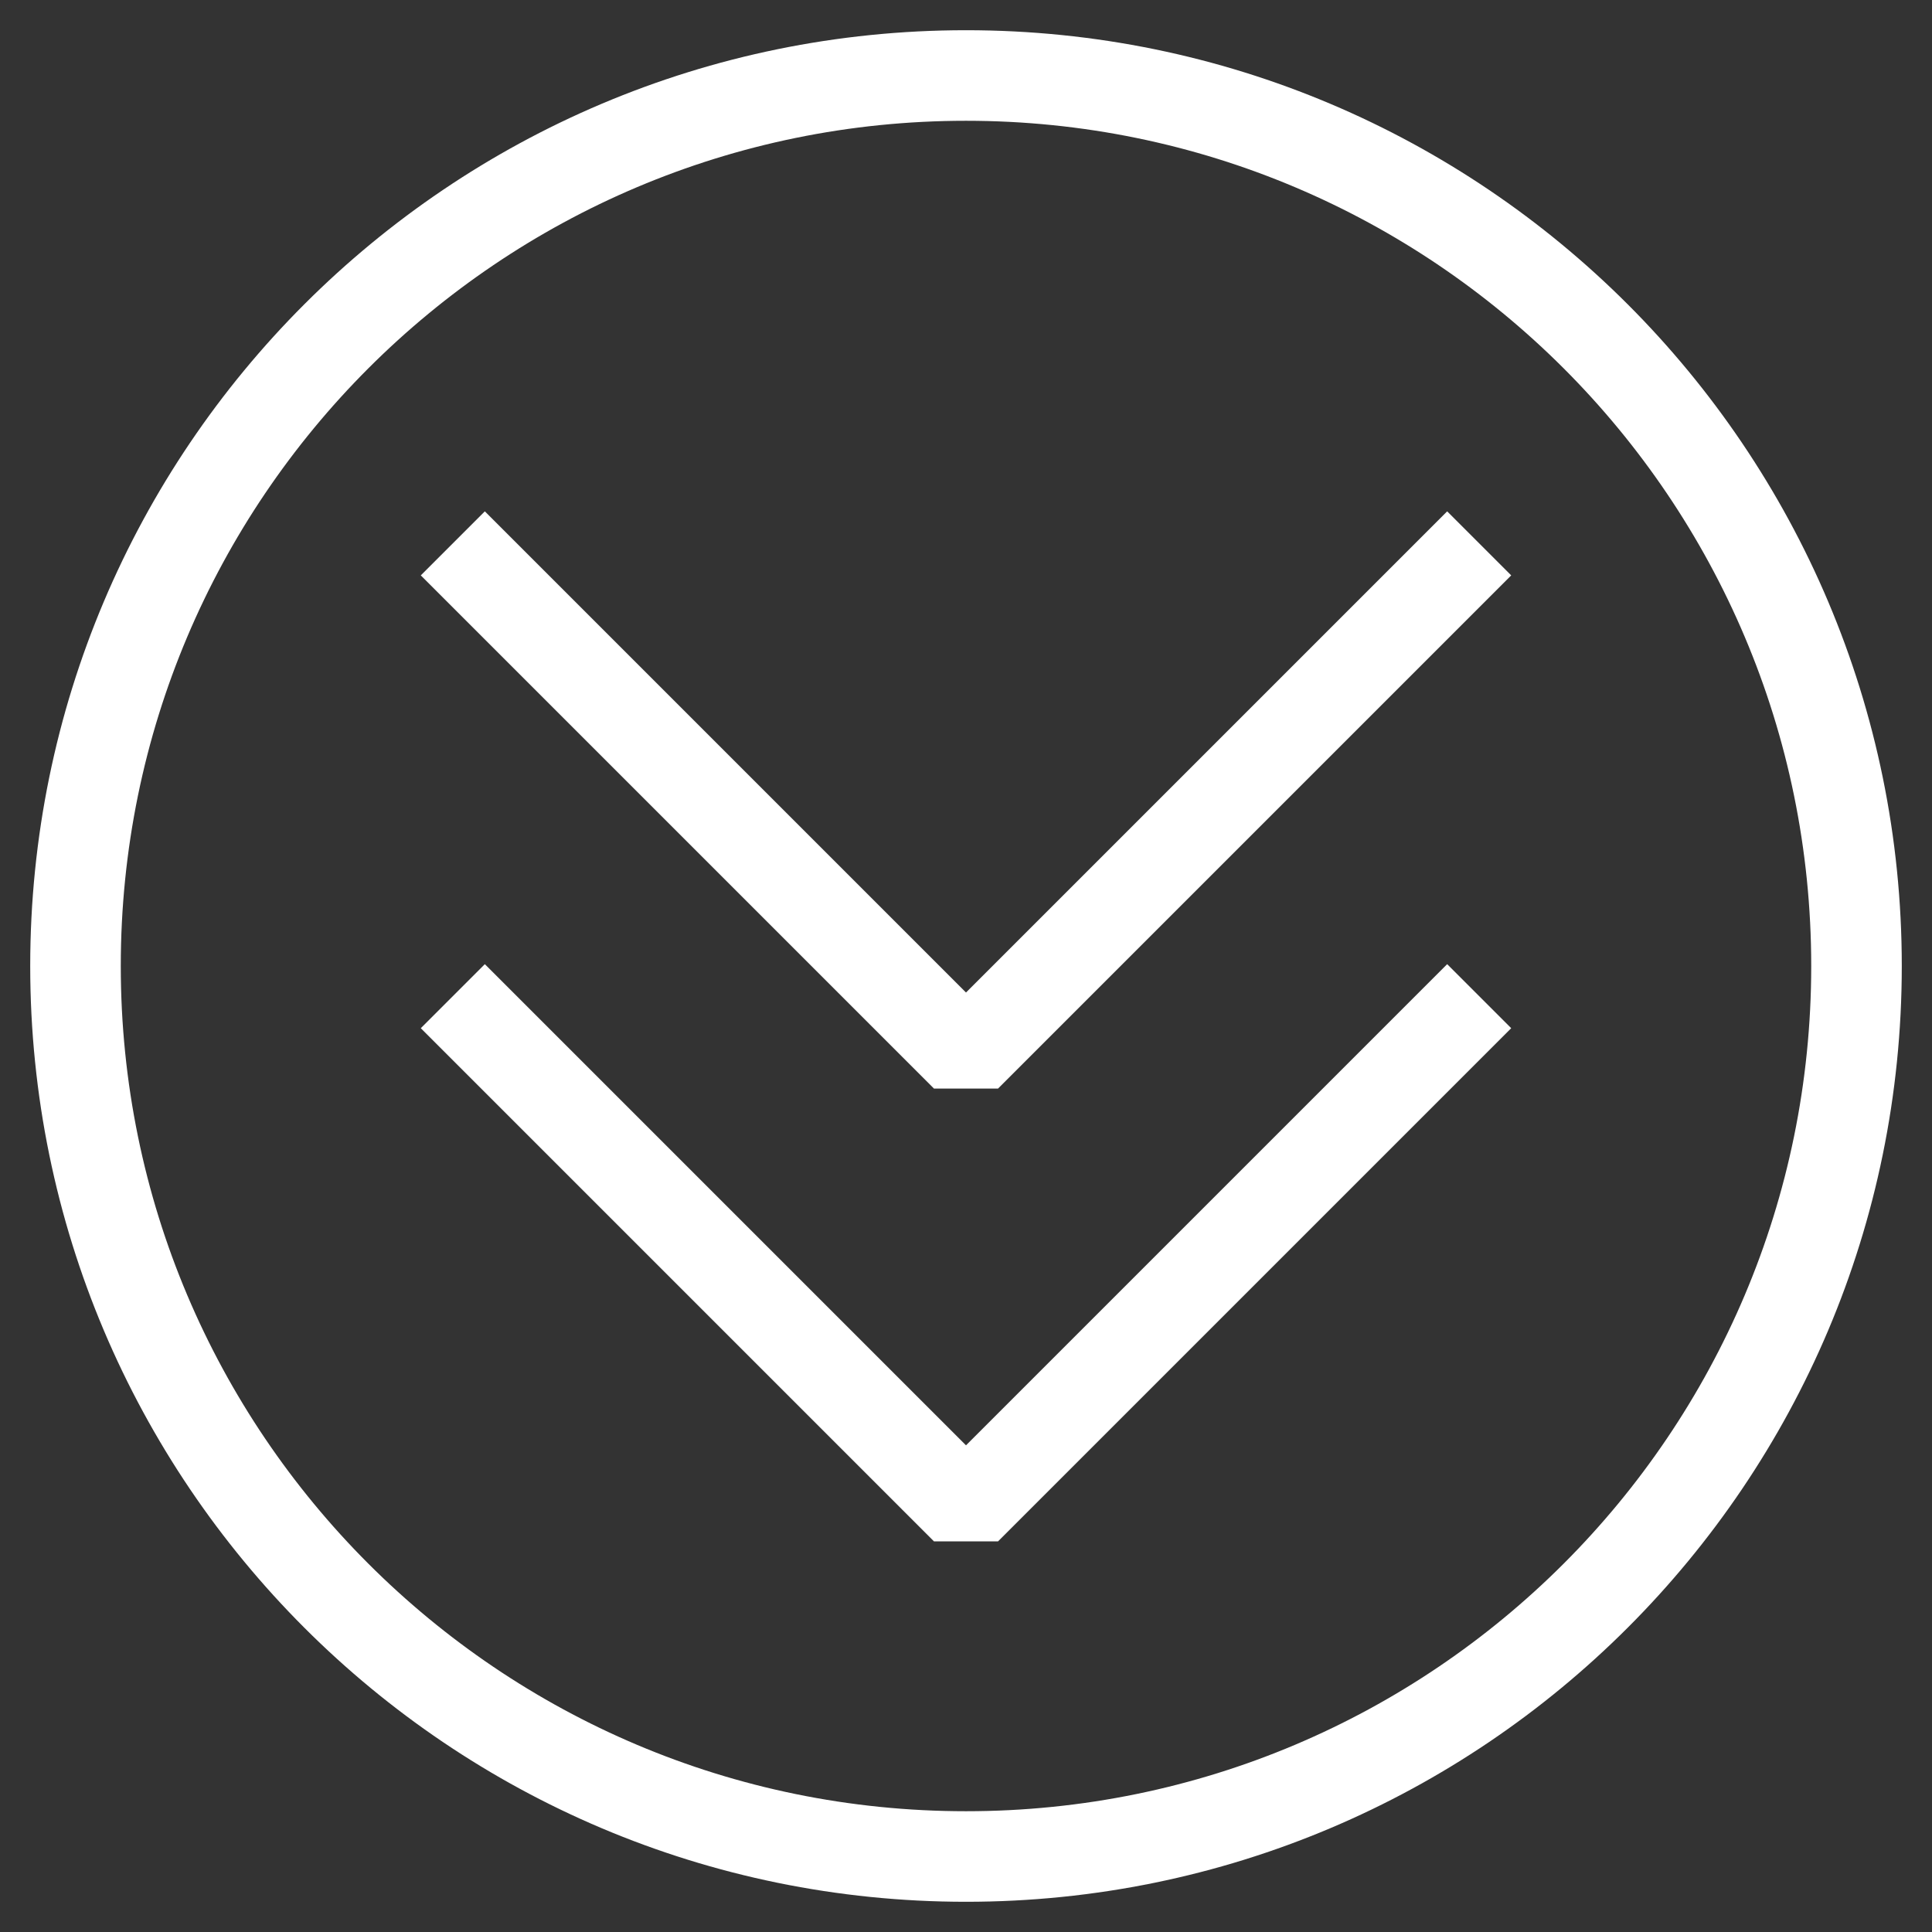
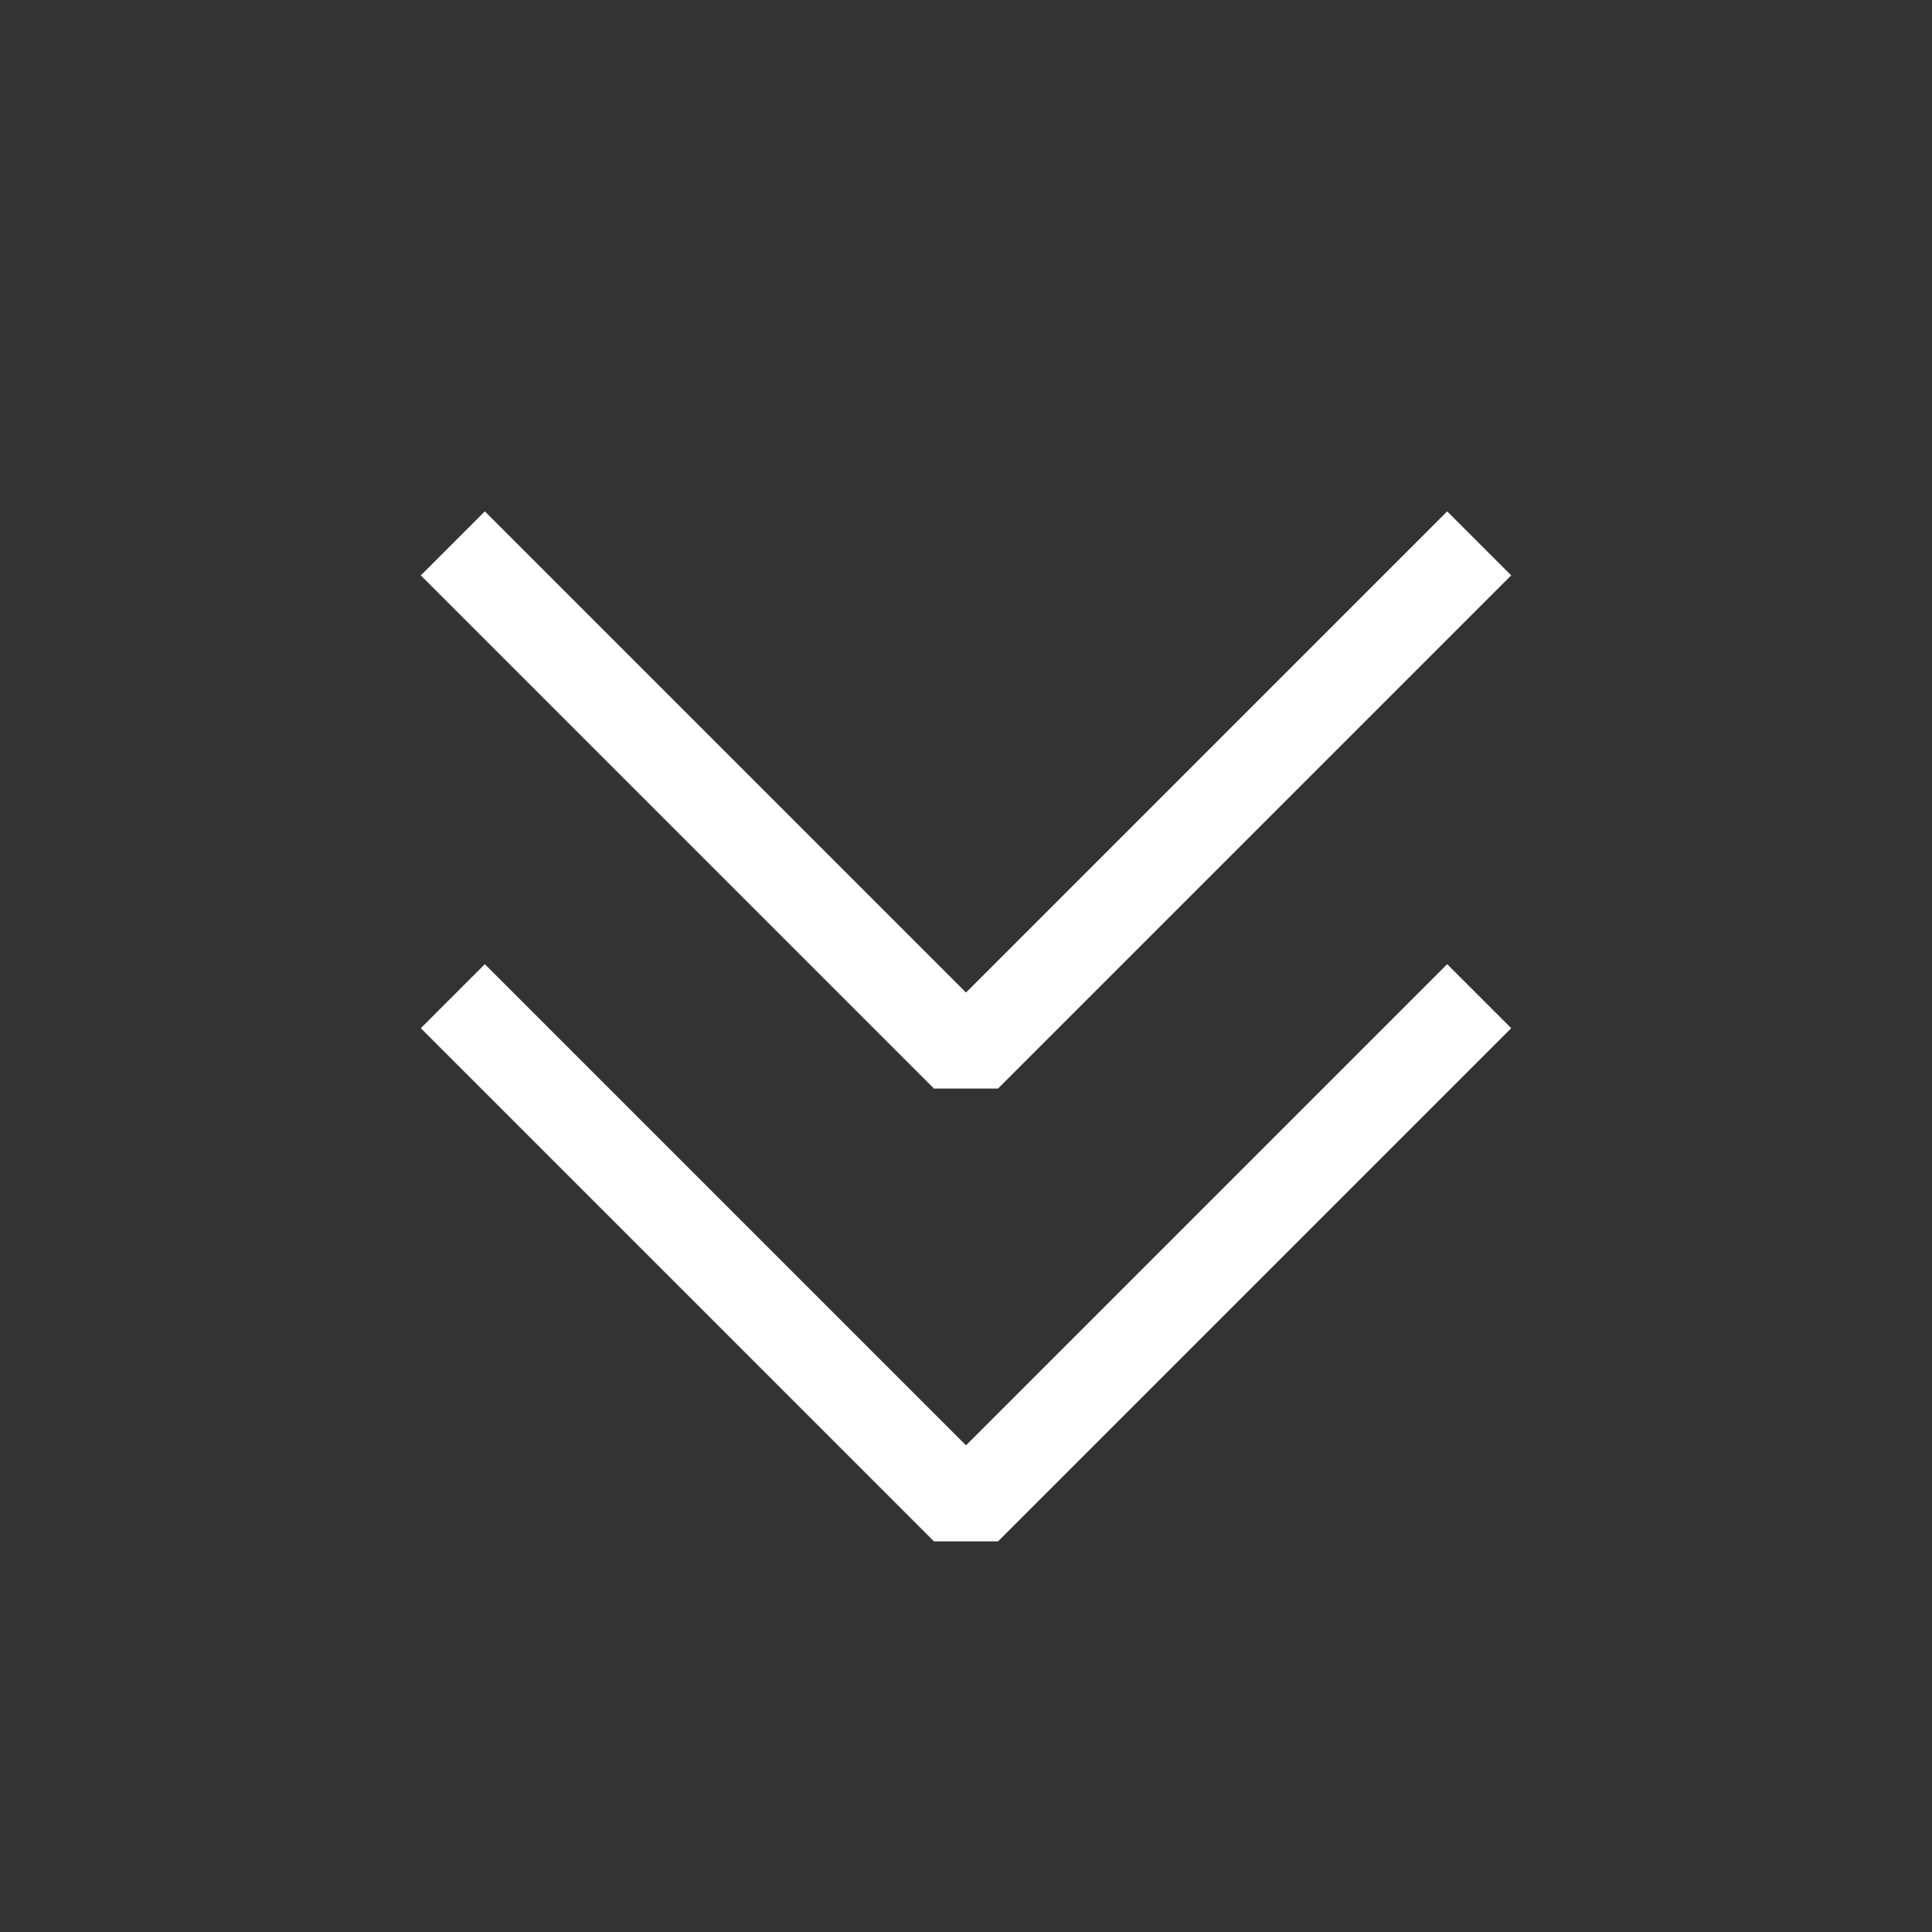
<svg xmlns="http://www.w3.org/2000/svg" width="64" height="64" viewBox="0 0 64 64" fill="none">
  <rect x="0" y="0" width="64" height="64" fill="#333333" stroke="none" />
  <path d="M15 33L32 50L49 33" stroke="white" stroke-width="3" stroke-miterlimit="10" stroke-linejoin="bevel" />
  <path d="M15 18L32 35L49 18" stroke="white" stroke-width="3" stroke-miterlimit="10" stroke-linejoin="bevel" />
-   <path d="M61.499 32C61.499 48.292 48.292 61.499 32 61.499C15.708 61.499 2.501 48.292 2.501 32C2.501 15.708 15.708 2.501 32 2.501C48.292 2.501 61.499 15.708 61.499 32Z" stroke="white" stroke-width="3" stroke-miterlimit="10" />
</svg>